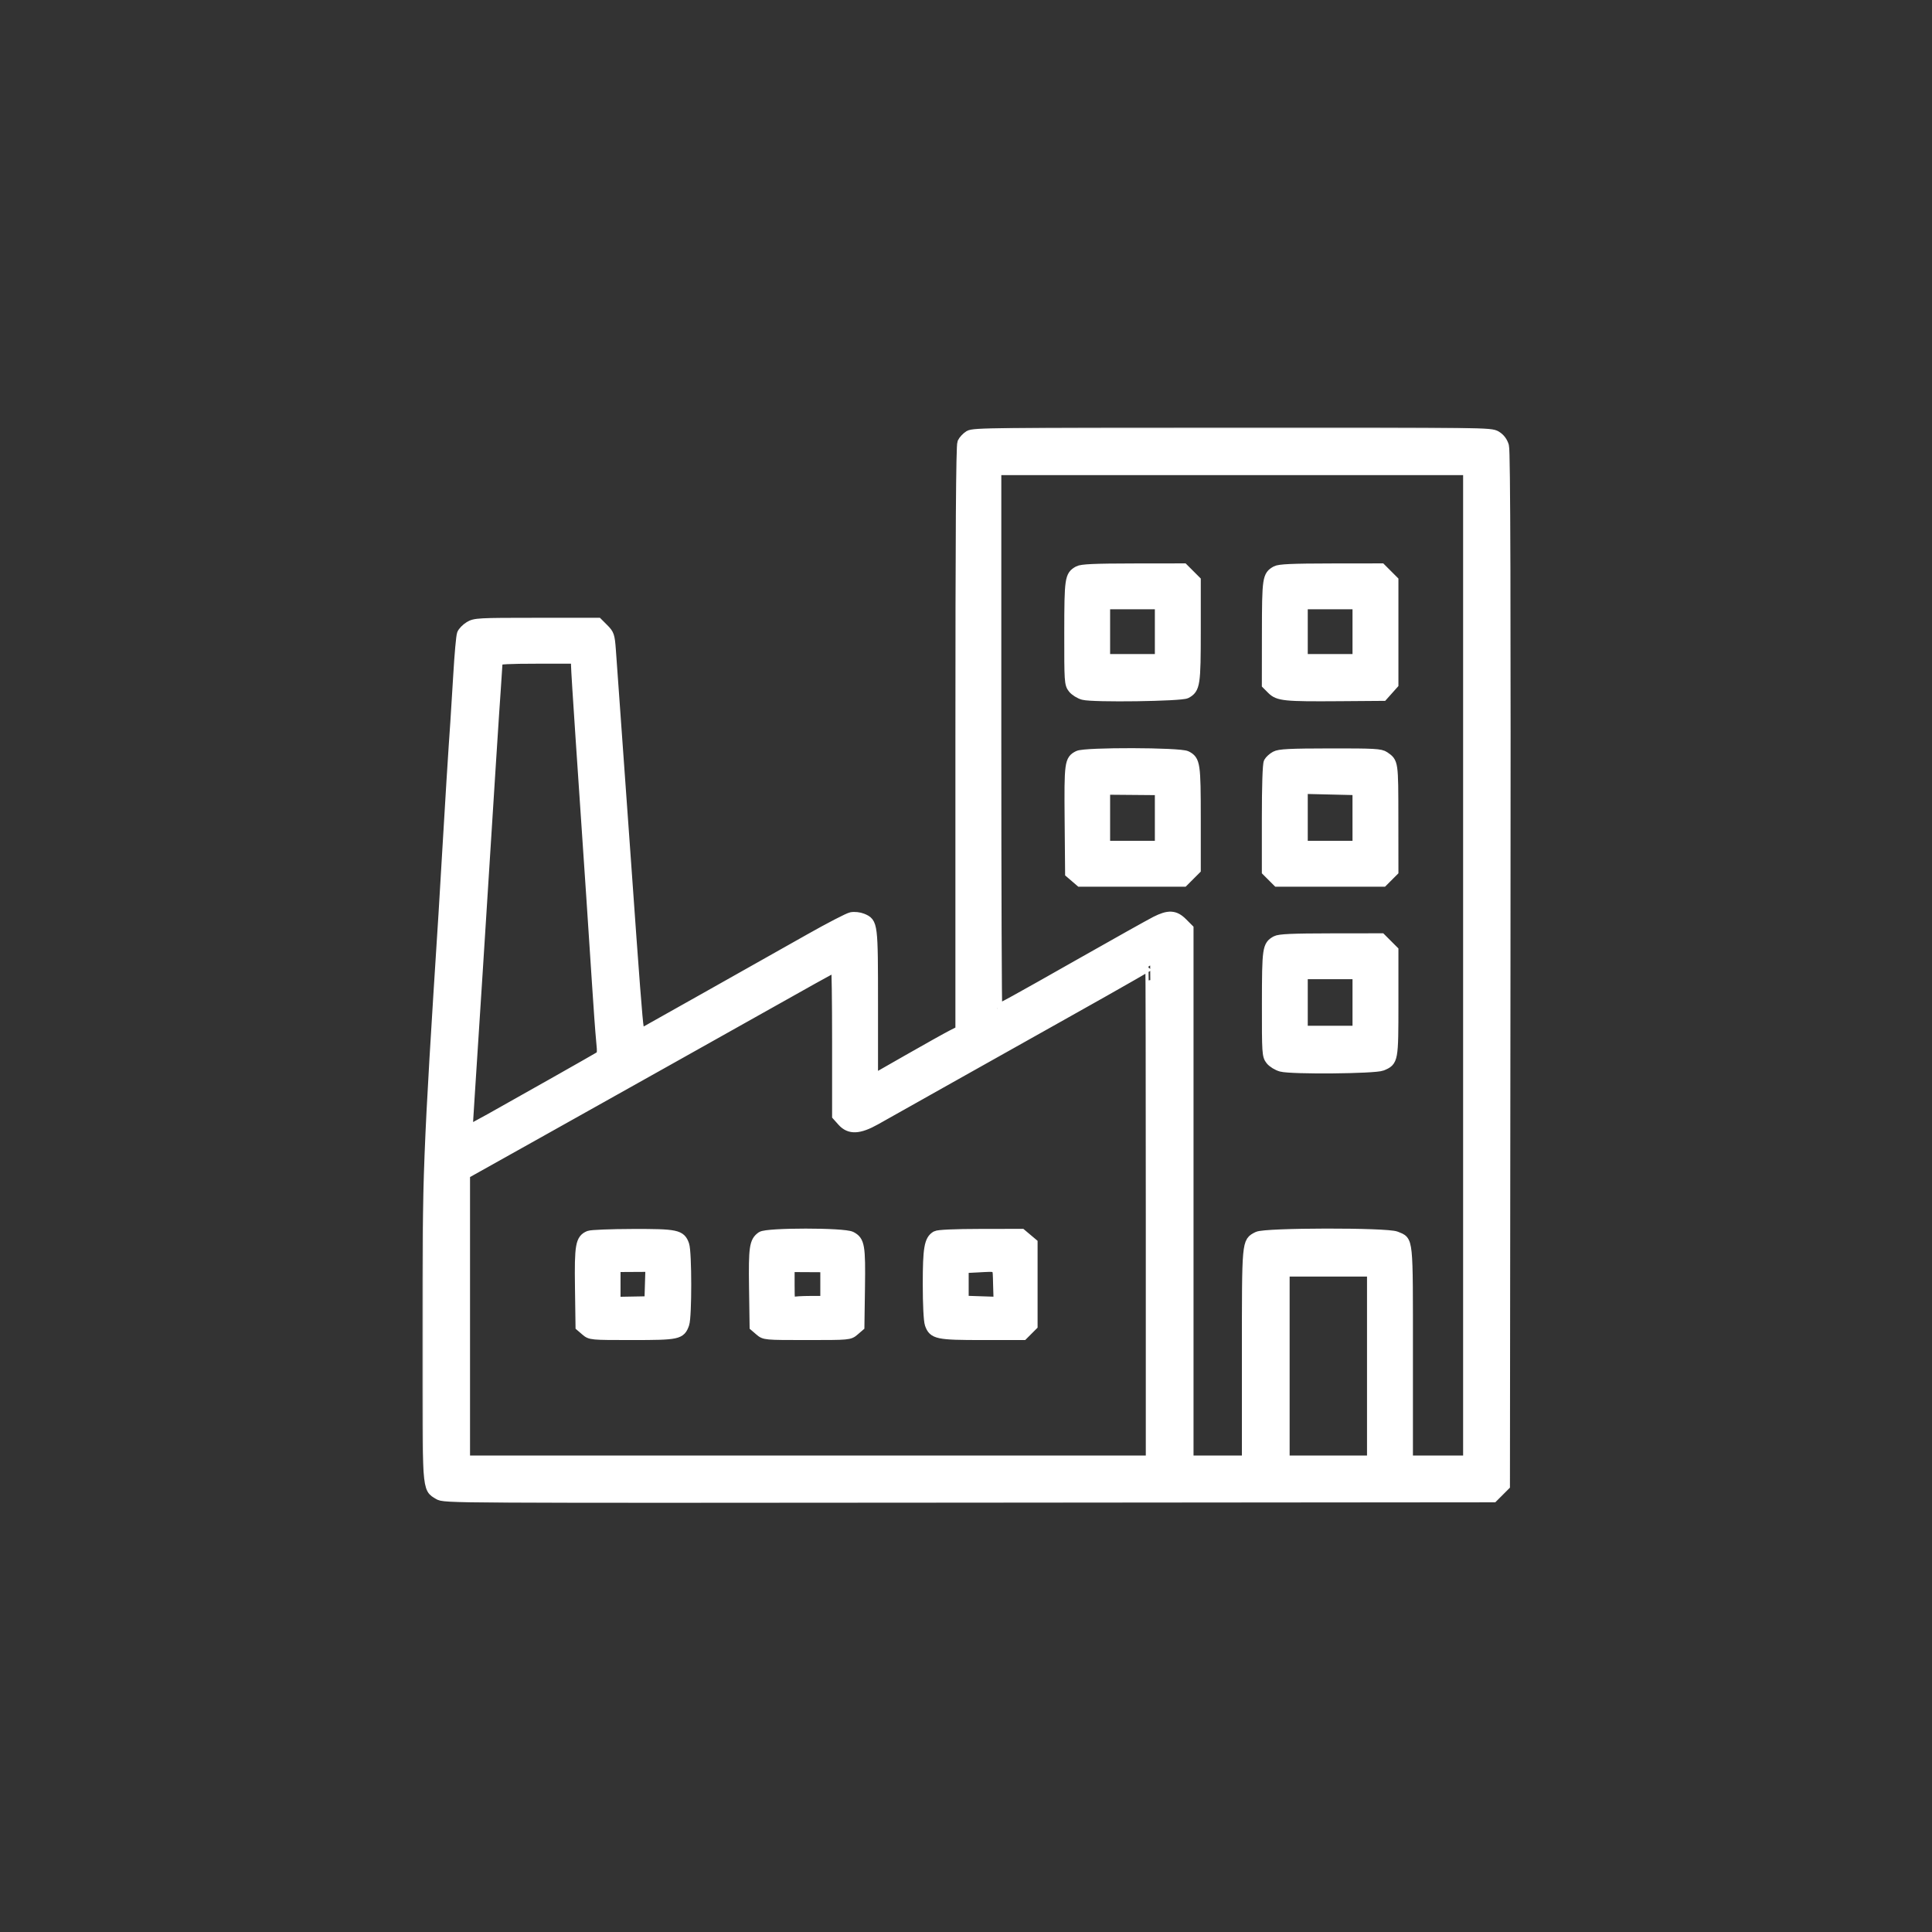
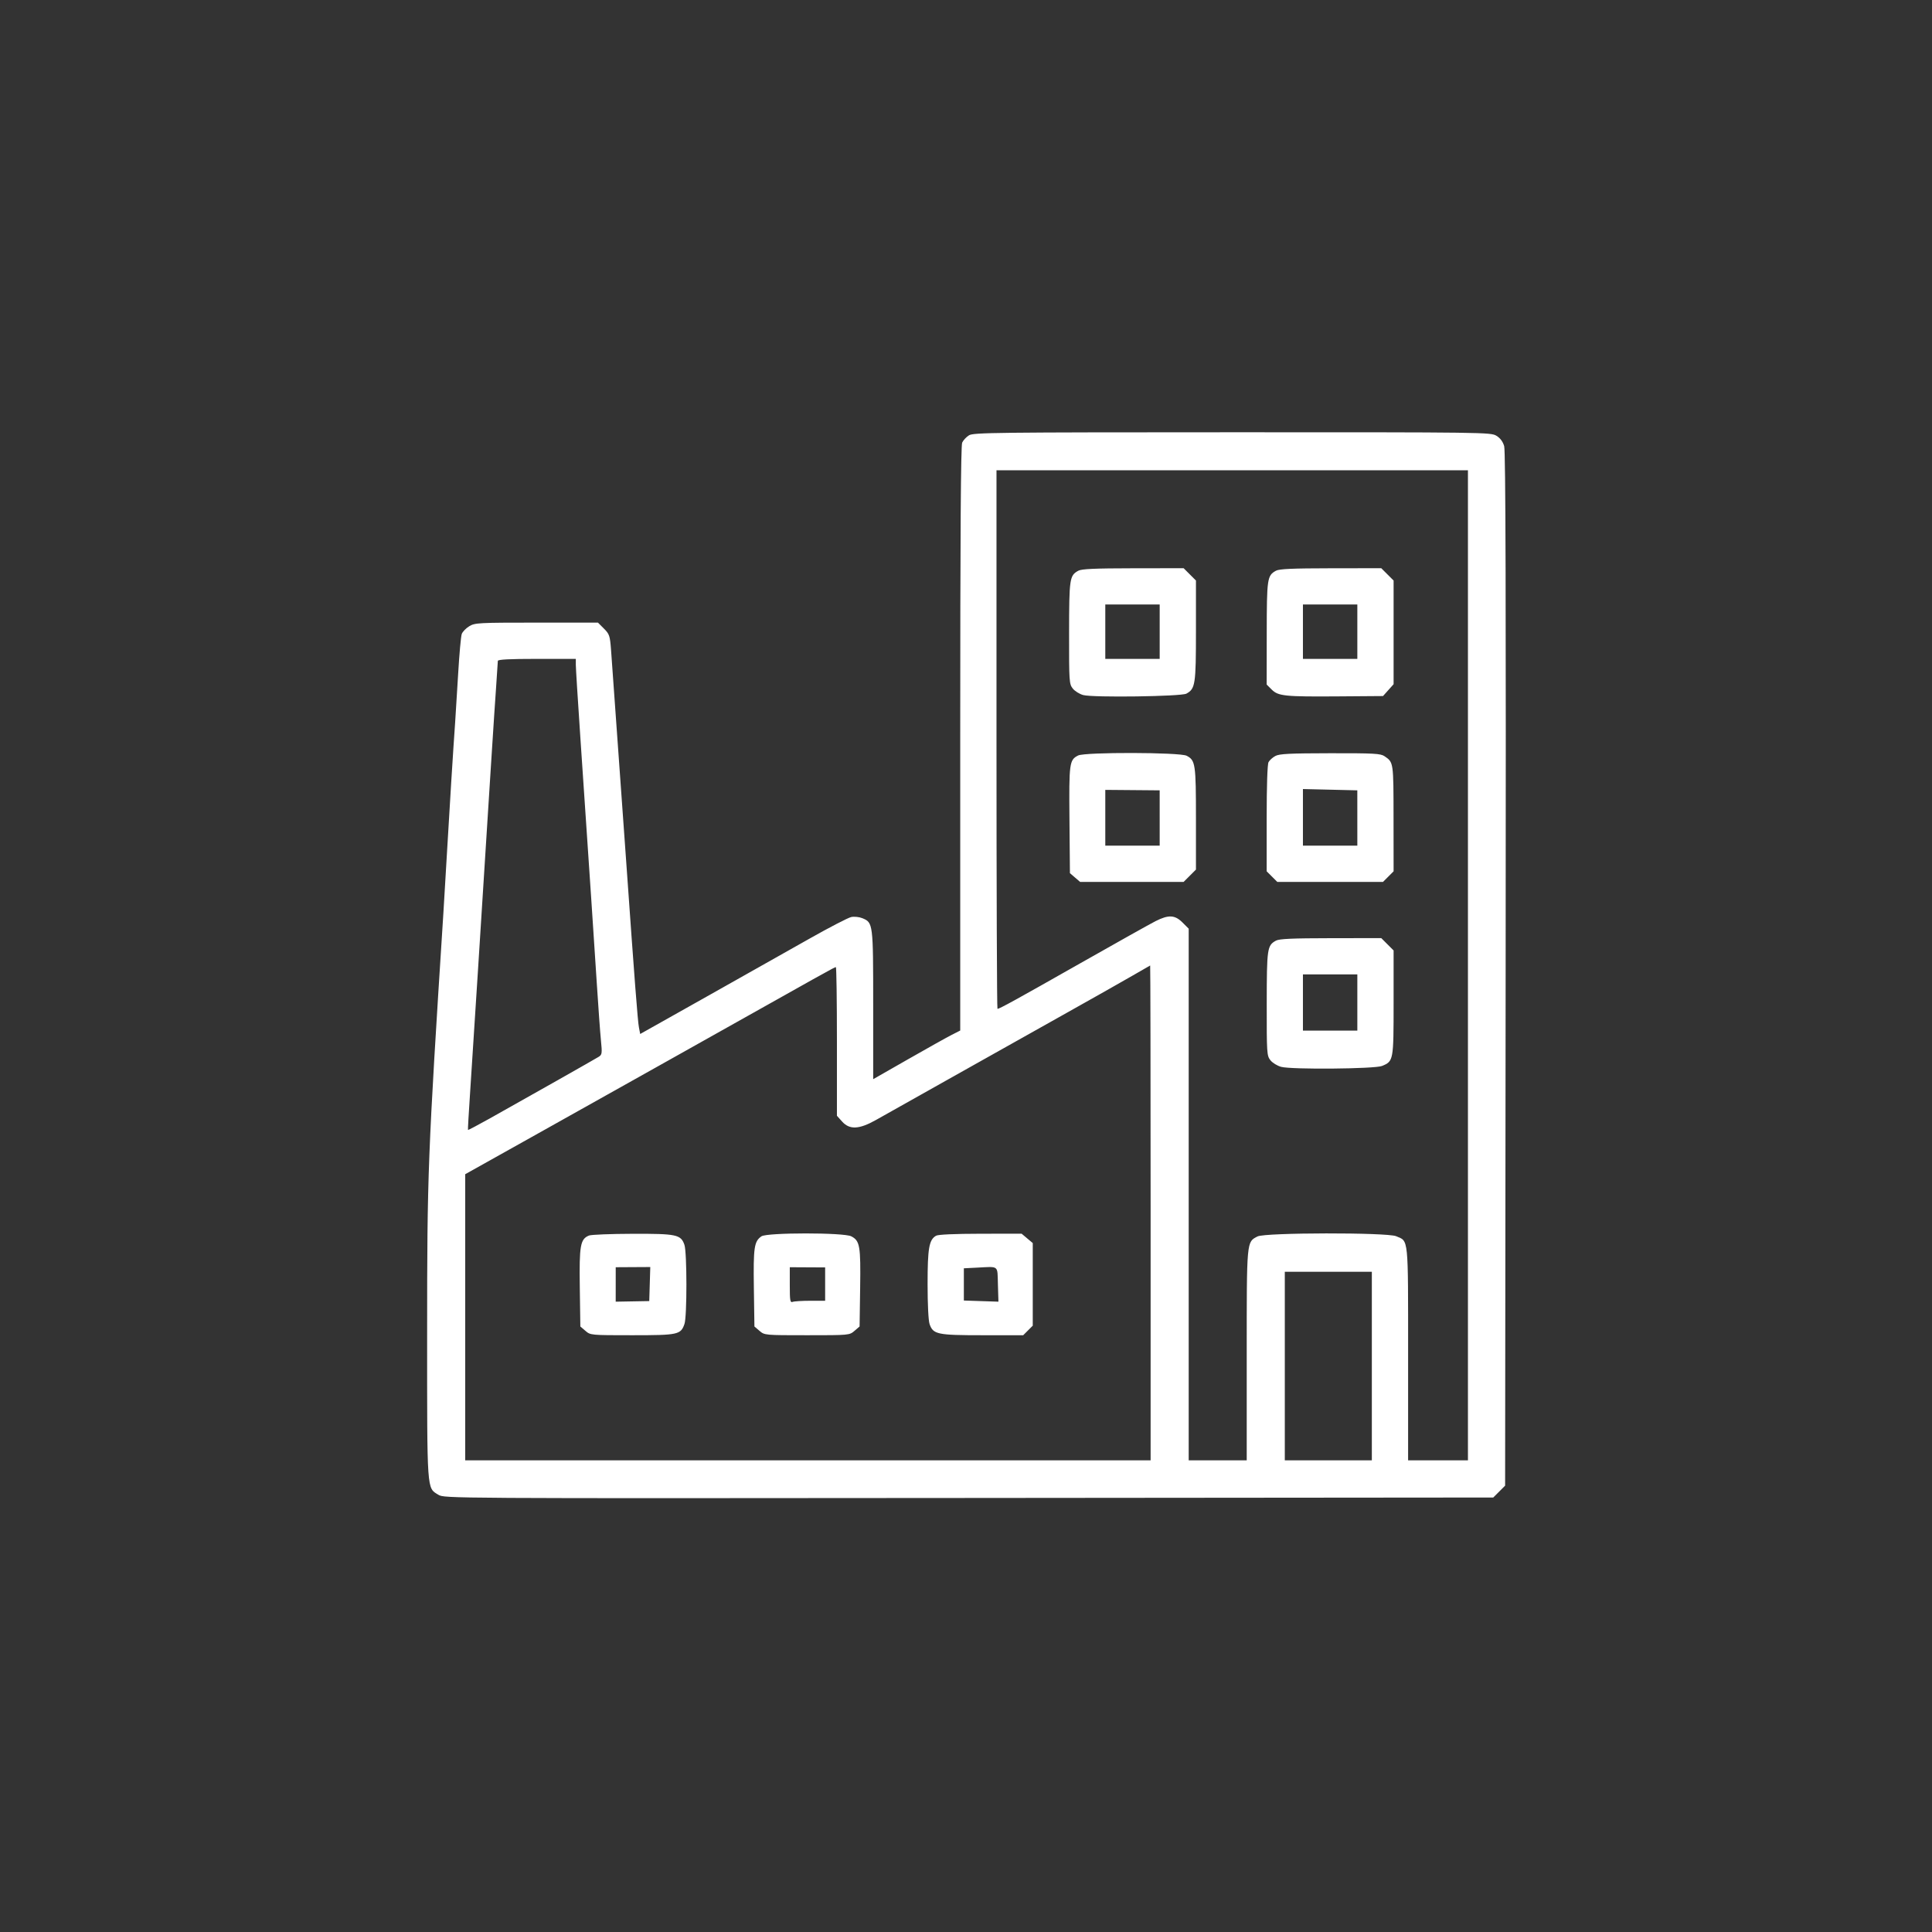
<svg xmlns="http://www.w3.org/2000/svg" width="801" height="801" viewBox="0 0 801 801" fill="none">
  <rect x="0" y="0" width="801" height="801" fill="#333333" stroke="none" />
  <mask id="path-1-outside-1_710_1489" maskUnits="userSpaceOnUse" x="175.086" y="177.215" width="452" height="446" fill="black">
    <rect fill="white" x="175.086" y="177.215" width="452" height="446" />
    <path fill-rule="evenodd" clip-rule="evenodd" d="M401.735 180.482C400.629 181.168 399.361 182.528 398.915 183.505C398.349 184.748 398.107 221.514 398.107 306.268V427.255L394.536 429.073C392.571 430.072 384.452 434.609 376.493 439.156L362.021 447.423V416.641C362.021 382.827 361.984 382.523 357.541 380.684C356.279 380.16 354.209 379.94 352.941 380.194C351.672 380.448 343.809 384.52 335.466 389.243C327.124 393.967 307.95 404.774 292.858 413.26L265.418 428.688L264.891 425.917C264.393 423.3 263.06 405.971 259.764 359.245C257.624 328.913 253.884 276.675 253.335 269.44C252.888 263.546 252.672 262.902 250.377 260.607L247.902 258.131L222.454 258.134C198.346 258.137 196.877 258.216 194.544 259.638C193.19 260.463 191.796 261.9 191.446 262.83C191.097 263.761 190.417 271.287 189.937 279.557C189.456 287.826 188.901 296.791 188.703 299.479C188.053 308.293 186.15 338.665 185.357 352.855C184.93 360.504 184.245 372.007 183.834 378.416C177.349 479.753 177.089 486.45 177.087 552.664C177.084 619.157 176.919 616.777 181.738 619.719C184.222 621.236 184.628 621.238 401.663 621.051L619.1 620.864L621.558 618.406L624.016 615.948L624.236 401.894C624.394 248.09 624.225 187.036 623.631 184.985C623.083 183.09 621.999 181.637 620.404 180.665C618.052 179.231 615.749 179.201 510.873 179.217C412.415 179.233 403.583 179.335 401.735 180.482ZM413.142 306.621C413.142 368.022 413.325 418.26 413.548 418.26C414.389 418.26 421.063 414.588 447.724 399.459C462.816 390.894 476.929 382.994 479.086 381.903C484.491 379.169 487.101 379.302 490.274 382.475L492.83 385.031V495.242V605.452H504.859H516.887V561.812C516.887 513.935 516.791 514.99 521.373 512.621C524.502 511.003 574.989 510.921 578.835 512.528C584.044 514.705 583.795 512.257 583.795 561.265V605.452H596.2H608.604V400.217V194.982H510.873H413.142V306.621ZM447.055 236.627C443.438 238.632 443.268 239.776 443.239 262.352C443.215 282.556 443.282 283.576 444.757 285.452C445.606 286.531 447.56 287.754 449.099 288.168C453.186 289.268 489.723 288.765 491.883 287.579C495.572 285.552 495.838 283.802 495.838 261.477V240.69L493.282 238.134L490.726 235.578L469.789 235.604C453.856 235.625 448.422 235.869 447.055 236.627ZM528.998 236.627C525.379 238.633 525.212 239.765 525.183 262.512L525.157 283.807L527.228 285.879C529.961 288.612 532.63 288.883 555.154 288.714L573.395 288.578L575.588 286.123L577.781 283.668V262.179V240.69L575.225 238.134L572.669 235.578L551.732 235.604C535.8 235.625 530.366 235.869 528.998 236.627ZM458.249 261.89V273.167H469.525H480.802V261.89V250.613H469.525H458.249V261.89ZM540.192 261.89V273.167H551.469H562.746V261.89V250.613H551.469H540.192V261.89ZM206.403 273.997C206.403 274.452 206.061 279.612 205.644 285.461C204.925 295.522 203.458 318.457 198.107 403.224C196.841 423.278 195.371 446.113 194.84 453.969C194.309 461.825 193.942 468.348 194.024 468.465C194.106 468.581 198.158 466.447 203.03 463.721C218.388 455.128 246.559 439.186 248.177 438.174C249.62 437.269 249.689 436.787 249.143 431.302C248.82 428.056 248.039 417.282 247.407 407.359C246.302 390.017 244.672 365.643 240.619 305.869C239.582 290.57 238.733 276.954 238.731 275.61L238.73 273.167H222.567C211.282 273.167 206.403 273.417 206.403 273.997ZM446.987 313.224C443.348 315.066 443.186 316.27 443.395 339.953L443.589 362.009L445.699 363.822L447.808 365.635H469.267H490.726L493.282 363.079L495.838 360.523V339.434C495.838 316.696 495.619 315.217 491.97 313.33C489.148 311.871 449.845 311.779 446.987 313.224ZM528.747 313.431C527.62 314.042 526.351 315.191 525.927 315.983C525.452 316.872 525.157 325.805 525.157 339.331V361.24L527.354 363.438L529.552 365.635H551.469H573.386L575.584 363.438L577.781 361.24L577.757 339.193C577.732 315.868 577.767 316.107 574.043 313.54C572.399 312.407 569.79 312.263 551.489 312.289C534.694 312.314 530.41 312.529 528.747 313.431ZM458.249 339.04V350.6H469.525H480.802L480.8 339.135L480.797 327.671L469.523 327.575L458.249 327.48V339.04ZM540.192 338.867V350.6H551.469H562.746L562.742 339.135L562.739 327.671L551.465 327.402L540.192 327.134V338.867ZM528.998 389.99C525.375 391.998 525.212 393.112 525.183 416.091C525.158 436.674 525.224 437.688 526.701 439.566C527.55 440.645 529.558 441.882 531.164 442.314C535.496 443.481 570.003 443.173 572.984 441.941C577.737 439.977 577.781 439.735 577.781 415.762V394.052L575.225 391.496L572.669 388.94L551.732 388.967C535.8 388.987 530.366 389.231 528.998 389.99ZM469.525 404.508C465.597 406.788 452.404 414.242 440.206 421.072C428.009 427.902 406.865 439.769 393.22 447.443C379.575 455.116 366.043 462.726 363.149 464.351C356.168 468.272 352.221 468.45 349.124 464.983L346.986 462.591V431.78C346.986 414.834 346.79 400.969 346.552 400.969C345.989 400.969 345.239 401.387 277.071 439.679C266.94 445.37 243.852 458.305 225.762 468.426L192.872 486.826V546.139V605.452H334.957H477.043V502.835C477.043 446.395 476.959 400.249 476.855 400.29C476.751 400.33 473.453 402.228 469.525 404.508ZM540.192 415.629V427.281H551.469H562.746V415.629V403.976H551.469H540.192V415.629ZM244.219 512.241C240.588 513.703 240.133 516.258 240.38 533.766L240.609 549.954L242.719 551.766C244.816 553.569 244.93 553.58 262.103 553.58C281.187 553.58 282.23 553.355 283.78 548.907C284.864 545.798 284.844 519.203 283.755 516.08C282.279 511.845 280.529 511.475 262.26 511.527C253.247 511.554 245.128 511.875 244.219 512.241ZM315.682 512.578C312.663 514.693 312.305 517.134 312.549 533.984L312.78 549.954L314.889 551.766C316.988 553.571 317.082 553.58 334.581 553.58C352.081 553.58 352.175 553.571 354.273 551.766L356.383 549.954L356.614 533.984C356.867 516.501 356.509 514.423 352.932 512.572C349.84 510.973 317.966 510.979 315.682 512.578ZM388.075 512.332C385.178 514.016 384.575 517.473 384.575 532.394C384.575 540.844 384.912 547.556 385.408 548.979C386.886 553.219 388.604 553.58 407.364 553.58H424.214L426.196 551.598L428.178 549.615V532.494V515.373L425.864 513.426L423.552 511.48L406.506 511.503C395.788 511.518 388.947 511.825 388.075 512.332ZM255.272 532.53L255.268 539.672L262.223 539.546L269.177 539.421L269.39 532.364L269.604 525.307L262.439 525.347L255.275 525.388L255.272 532.53ZM327.442 532.798C327.44 539.247 327.594 540.149 328.629 539.752C329.283 539.501 332.581 539.295 335.959 539.295L342.099 539.294V532.38V525.466L334.772 525.427L327.443 525.388L327.442 532.798ZM405.061 525.558L399.61 525.83V532.511V539.193L406.778 539.432L413.947 539.672L413.732 532.53C413.488 524.395 414.358 525.094 405.061 525.558ZM532.675 566.36V605.452H550.717H568.76V566.36V527.267H550.717H532.675V566.36Z" />
  </mask>
  <path fill-rule="evenodd" clip-rule="evenodd" d="M401.735 180.482C400.629 181.168 399.361 182.528 398.915 183.505C398.349 184.748 398.107 221.514 398.107 306.268V427.255L394.536 429.073C392.571 430.072 384.452 434.609 376.493 439.156L362.021 447.423V416.641C362.021 382.827 361.984 382.523 357.541 380.684C356.279 380.16 354.209 379.94 352.941 380.194C351.672 380.448 343.809 384.52 335.466 389.243C327.124 393.967 307.95 404.774 292.858 413.26L265.418 428.688L264.891 425.917C264.393 423.3 263.06 405.971 259.764 359.245C257.624 328.913 253.884 276.675 253.335 269.44C252.888 263.546 252.672 262.902 250.377 260.607L247.902 258.131L222.454 258.134C198.346 258.137 196.877 258.216 194.544 259.638C193.19 260.463 191.796 261.9 191.446 262.83C191.097 263.761 190.417 271.287 189.937 279.557C189.456 287.826 188.901 296.791 188.703 299.479C188.053 308.293 186.15 338.665 185.357 352.855C184.93 360.504 184.245 372.007 183.834 378.416C177.349 479.753 177.089 486.45 177.087 552.664C177.084 619.157 176.919 616.777 181.738 619.719C184.222 621.236 184.628 621.238 401.663 621.051L619.1 620.864L621.558 618.406L624.016 615.948L624.236 401.894C624.394 248.09 624.225 187.036 623.631 184.985C623.083 183.09 621.999 181.637 620.404 180.665C618.052 179.231 615.749 179.201 510.873 179.217C412.415 179.233 403.583 179.335 401.735 180.482ZM413.142 306.621C413.142 368.022 413.325 418.26 413.548 418.26C414.389 418.26 421.063 414.588 447.724 399.459C462.816 390.894 476.929 382.994 479.086 381.903C484.491 379.169 487.101 379.302 490.274 382.475L492.83 385.031V495.242V605.452H504.859H516.887V561.812C516.887 513.935 516.791 514.99 521.373 512.621C524.502 511.003 574.989 510.921 578.835 512.528C584.044 514.705 583.795 512.257 583.795 561.265V605.452H596.2H608.604V400.217V194.982H510.873H413.142V306.621ZM447.055 236.627C443.438 238.632 443.268 239.776 443.239 262.352C443.215 282.556 443.282 283.576 444.757 285.452C445.606 286.531 447.56 287.754 449.099 288.168C453.186 289.268 489.723 288.765 491.883 287.579C495.572 285.552 495.838 283.802 495.838 261.477V240.69L493.282 238.134L490.726 235.578L469.789 235.604C453.856 235.625 448.422 235.869 447.055 236.627ZM528.998 236.627C525.379 238.633 525.212 239.765 525.183 262.512L525.157 283.807L527.228 285.879C529.961 288.612 532.63 288.883 555.154 288.714L573.395 288.578L575.588 286.123L577.781 283.668V262.179V240.69L575.225 238.134L572.669 235.578L551.732 235.604C535.8 235.625 530.366 235.869 528.998 236.627ZM458.249 261.89V273.167H469.525H480.802V261.89V250.613H469.525H458.249V261.89ZM540.192 261.89V273.167H551.469H562.746V261.89V250.613H551.469H540.192V261.89ZM206.403 273.997C206.403 274.452 206.061 279.612 205.644 285.461C204.925 295.522 203.458 318.457 198.107 403.224C196.841 423.278 195.371 446.113 194.84 453.969C194.309 461.825 193.942 468.348 194.024 468.465C194.106 468.581 198.158 466.447 203.03 463.721C218.388 455.128 246.559 439.186 248.177 438.174C249.62 437.269 249.689 436.787 249.143 431.302C248.82 428.056 248.039 417.282 247.407 407.359C246.302 390.017 244.672 365.643 240.619 305.869C239.582 290.57 238.733 276.954 238.731 275.61L238.73 273.167H222.567C211.282 273.167 206.403 273.417 206.403 273.997ZM446.987 313.224C443.348 315.066 443.186 316.27 443.395 339.953L443.589 362.009L445.699 363.822L447.808 365.635H469.267H490.726L493.282 363.079L495.838 360.523V339.434C495.838 316.696 495.619 315.217 491.97 313.33C489.148 311.871 449.845 311.779 446.987 313.224ZM528.747 313.431C527.62 314.042 526.351 315.191 525.927 315.983C525.452 316.872 525.157 325.805 525.157 339.331V361.24L527.354 363.438L529.552 365.635H551.469H573.386L575.584 363.438L577.781 361.24L577.757 339.193C577.732 315.868 577.767 316.107 574.043 313.54C572.399 312.407 569.79 312.263 551.489 312.289C534.694 312.314 530.41 312.529 528.747 313.431ZM458.249 339.04V350.6H469.525H480.802L480.8 339.135L480.797 327.671L469.523 327.575L458.249 327.48V339.04ZM540.192 338.867V350.6H551.469H562.746L562.742 339.135L562.739 327.671L551.465 327.402L540.192 327.134V338.867ZM528.998 389.99C525.375 391.998 525.212 393.112 525.183 416.091C525.158 436.674 525.224 437.688 526.701 439.566C527.55 440.645 529.558 441.882 531.164 442.314C535.496 443.481 570.003 443.173 572.984 441.941C577.737 439.977 577.781 439.735 577.781 415.762V394.052L575.225 391.496L572.669 388.94L551.732 388.967C535.8 388.987 530.366 389.231 528.998 389.99ZM469.525 404.508C465.597 406.788 452.404 414.242 440.206 421.072C428.009 427.902 406.865 439.769 393.22 447.443C379.575 455.116 366.043 462.726 363.149 464.351C356.168 468.272 352.221 468.45 349.124 464.983L346.986 462.591V431.78C346.986 414.834 346.79 400.969 346.552 400.969C345.989 400.969 345.239 401.387 277.071 439.679C266.94 445.37 243.852 458.305 225.762 468.426L192.872 486.826V546.139V605.452H334.957H477.043V502.835C477.043 446.395 476.959 400.249 476.855 400.29C476.751 400.33 473.453 402.228 469.525 404.508ZM540.192 415.629V427.281H551.469H562.746V415.629V403.976H551.469H540.192V415.629ZM244.219 512.241C240.588 513.703 240.133 516.258 240.38 533.766L240.609 549.954L242.719 551.766C244.816 553.569 244.93 553.58 262.103 553.58C281.187 553.58 282.23 553.355 283.78 548.907C284.864 545.798 284.844 519.203 283.755 516.08C282.279 511.845 280.529 511.475 262.26 511.527C253.247 511.554 245.128 511.875 244.219 512.241ZM315.682 512.578C312.663 514.693 312.305 517.134 312.549 533.984L312.78 549.954L314.889 551.766C316.988 553.571 317.082 553.58 334.581 553.58C352.081 553.58 352.175 553.571 354.273 551.766L356.383 549.954L356.614 533.984C356.867 516.501 356.509 514.423 352.932 512.572C349.84 510.973 317.966 510.979 315.682 512.578ZM388.075 512.332C385.178 514.016 384.575 517.473 384.575 532.394C384.575 540.844 384.912 547.556 385.408 548.979C386.886 553.219 388.604 553.58 407.364 553.58H424.214L426.196 551.598L428.178 549.615V532.494V515.373L425.864 513.426L423.552 511.48L406.506 511.503C395.788 511.518 388.947 511.825 388.075 512.332ZM255.272 532.53L255.268 539.672L262.223 539.546L269.177 539.421L269.39 532.364L269.604 525.307L262.439 525.347L255.275 525.388L255.272 532.53ZM327.442 532.798C327.44 539.247 327.594 540.149 328.629 539.752C329.283 539.501 332.581 539.295 335.959 539.295L342.099 539.294V532.38V525.466L334.772 525.427L327.443 525.388L327.442 532.798ZM405.061 525.558L399.61 525.83V532.511V539.193L406.778 539.432L413.947 539.672L413.732 532.53C413.488 524.395 414.358 525.094 405.061 525.558ZM532.675 566.36V605.452H550.717H568.76V566.36V527.267H550.717H532.675V566.36Z" fill="white" />
-   <path fill-rule="evenodd" clip-rule="evenodd" d="M401.735 180.482C400.629 181.168 399.361 182.528 398.915 183.505C398.349 184.748 398.107 221.514 398.107 306.268V427.255L394.536 429.073C392.571 430.072 384.452 434.609 376.493 439.156L362.021 447.423V416.641C362.021 382.827 361.984 382.523 357.541 380.684C356.279 380.16 354.209 379.94 352.941 380.194C351.672 380.448 343.809 384.52 335.466 389.243C327.124 393.967 307.95 404.774 292.858 413.26L265.418 428.688L264.891 425.917C264.393 423.3 263.06 405.971 259.764 359.245C257.624 328.913 253.884 276.675 253.335 269.44C252.888 263.546 252.672 262.902 250.377 260.607L247.902 258.131L222.454 258.134C198.346 258.137 196.877 258.216 194.544 259.638C193.19 260.463 191.796 261.9 191.446 262.83C191.097 263.761 190.417 271.287 189.937 279.557C189.456 287.826 188.901 296.791 188.703 299.479C188.053 308.293 186.15 338.665 185.357 352.855C184.93 360.504 184.245 372.007 183.834 378.416C177.349 479.753 177.089 486.45 177.087 552.664C177.084 619.157 176.919 616.777 181.738 619.719C184.222 621.236 184.628 621.238 401.663 621.051L619.1 620.864L621.558 618.406L624.016 615.948L624.236 401.894C624.394 248.09 624.225 187.036 623.631 184.985C623.083 183.09 621.999 181.637 620.404 180.665C618.052 179.231 615.749 179.201 510.873 179.217C412.415 179.233 403.583 179.335 401.735 180.482ZM413.142 306.621C413.142 368.022 413.325 418.26 413.548 418.26C414.389 418.26 421.063 414.588 447.724 399.459C462.816 390.894 476.929 382.994 479.086 381.903C484.491 379.169 487.101 379.302 490.274 382.475L492.83 385.031V495.242V605.452H504.859H516.887V561.812C516.887 513.935 516.791 514.99 521.373 512.621C524.502 511.003 574.989 510.921 578.835 512.528C584.044 514.705 583.795 512.257 583.795 561.265V605.452H596.2H608.604V400.217V194.982H510.873H413.142V306.621ZM447.055 236.627C443.438 238.632 443.268 239.776 443.239 262.352C443.215 282.556 443.282 283.576 444.757 285.452C445.606 286.531 447.56 287.754 449.099 288.168C453.186 289.268 489.723 288.765 491.883 287.579C495.572 285.552 495.838 283.802 495.838 261.477V240.69L493.282 238.134L490.726 235.578L469.789 235.604C453.856 235.625 448.422 235.869 447.055 236.627ZM528.998 236.627C525.379 238.633 525.212 239.765 525.183 262.512L525.157 283.807L527.228 285.879C529.961 288.612 532.63 288.883 555.154 288.714L573.395 288.578L575.588 286.123L577.781 283.668V262.179V240.69L575.225 238.134L572.669 235.578L551.732 235.604C535.8 235.625 530.366 235.869 528.998 236.627ZM458.249 261.89V273.167H469.525H480.802V261.89V250.613H469.525H458.249V261.89ZM540.192 261.89V273.167H551.469H562.746V261.89V250.613H551.469H540.192V261.89ZM206.403 273.997C206.403 274.452 206.061 279.612 205.644 285.461C204.925 295.522 203.458 318.457 198.107 403.224C196.841 423.278 195.371 446.113 194.84 453.969C194.309 461.825 193.942 468.348 194.024 468.465C194.106 468.581 198.158 466.447 203.03 463.721C218.388 455.128 246.559 439.186 248.177 438.174C249.62 437.269 249.689 436.787 249.143 431.302C248.82 428.056 248.039 417.282 247.407 407.359C246.302 390.017 244.672 365.643 240.619 305.869C239.582 290.57 238.733 276.954 238.731 275.61L238.73 273.167H222.567C211.282 273.167 206.403 273.417 206.403 273.997ZM446.987 313.224C443.348 315.066 443.186 316.27 443.395 339.953L443.589 362.009L445.699 363.822L447.808 365.635H469.267H490.726L493.282 363.079L495.838 360.523V339.434C495.838 316.696 495.619 315.217 491.97 313.33C489.148 311.871 449.845 311.779 446.987 313.224ZM528.747 313.431C527.62 314.042 526.351 315.191 525.927 315.983C525.452 316.872 525.157 325.805 525.157 339.331V361.24L527.354 363.438L529.552 365.635H551.469H573.386L575.584 363.438L577.781 361.24L577.757 339.193C577.732 315.868 577.767 316.107 574.043 313.54C572.399 312.407 569.79 312.263 551.489 312.289C534.694 312.314 530.41 312.529 528.747 313.431ZM458.249 339.04V350.6H469.525H480.802L480.8 339.135L480.797 327.671L469.523 327.575L458.249 327.48V339.04ZM540.192 338.867V350.6H551.469H562.746L562.742 339.135L562.739 327.671L551.465 327.402L540.192 327.134V338.867ZM528.998 389.99C525.375 391.998 525.212 393.112 525.183 416.091C525.158 436.674 525.224 437.688 526.701 439.566C527.55 440.645 529.558 441.882 531.164 442.314C535.496 443.481 570.003 443.173 572.984 441.941C577.737 439.977 577.781 439.735 577.781 415.762V394.052L575.225 391.496L572.669 388.94L551.732 388.967C535.8 388.987 530.366 389.231 528.998 389.99ZM469.525 404.508C465.597 406.788 452.404 414.242 440.206 421.072C428.009 427.902 406.865 439.769 393.22 447.443C379.575 455.116 366.043 462.726 363.149 464.351C356.168 468.272 352.221 468.45 349.124 464.983L346.986 462.591V431.78C346.986 414.834 346.79 400.969 346.552 400.969C345.989 400.969 345.239 401.387 277.071 439.679C266.94 445.37 243.852 458.305 225.762 468.426L192.872 486.826V546.139V605.452H334.957H477.043V502.835C477.043 446.395 476.959 400.249 476.855 400.29C476.751 400.33 473.453 402.228 469.525 404.508ZM540.192 415.629V427.281H551.469H562.746V415.629V403.976H551.469H540.192V415.629ZM244.219 512.241C240.588 513.703 240.133 516.258 240.38 533.766L240.609 549.954L242.719 551.766C244.816 553.569 244.93 553.58 262.103 553.58C281.187 553.58 282.23 553.355 283.78 548.907C284.864 545.798 284.844 519.203 283.755 516.08C282.279 511.845 280.529 511.475 262.26 511.527C253.247 511.554 245.128 511.875 244.219 512.241ZM315.682 512.578C312.663 514.693 312.305 517.134 312.549 533.984L312.78 549.954L314.889 551.766C316.988 553.571 317.082 553.58 334.581 553.58C352.081 553.58 352.175 553.571 354.273 551.766L356.383 549.954L356.614 533.984C356.867 516.501 356.509 514.423 352.932 512.572C349.84 510.973 317.966 510.979 315.682 512.578ZM388.075 512.332C385.178 514.016 384.575 517.473 384.575 532.394C384.575 540.844 384.912 547.556 385.408 548.979C386.886 553.219 388.604 553.58 407.364 553.58H424.214L426.196 551.598L428.178 549.615V532.494V515.373L425.864 513.426L423.552 511.48L406.506 511.503C395.788 511.518 388.947 511.825 388.075 512.332ZM255.272 532.53L255.268 539.672L262.223 539.546L269.177 539.421L269.39 532.364L269.604 525.307L262.439 525.347L255.275 525.388L255.272 532.53ZM327.442 532.798C327.44 539.247 327.594 540.149 328.629 539.752C329.283 539.501 332.581 539.295 335.959 539.295L342.099 539.294V532.38V525.466L334.772 525.427L327.443 525.388L327.442 532.798ZM405.061 525.558L399.61 525.83V532.511V539.193L406.778 539.432L413.947 539.672L413.732 532.53C413.488 524.395 414.358 525.094 405.061 525.558ZM532.675 566.36V605.452H550.717H568.76V566.36V527.267H550.717H532.675V566.36Z" stroke="white" stroke-width="4" mask="url(#path-1-outside-1_710_1489)" />
</svg>